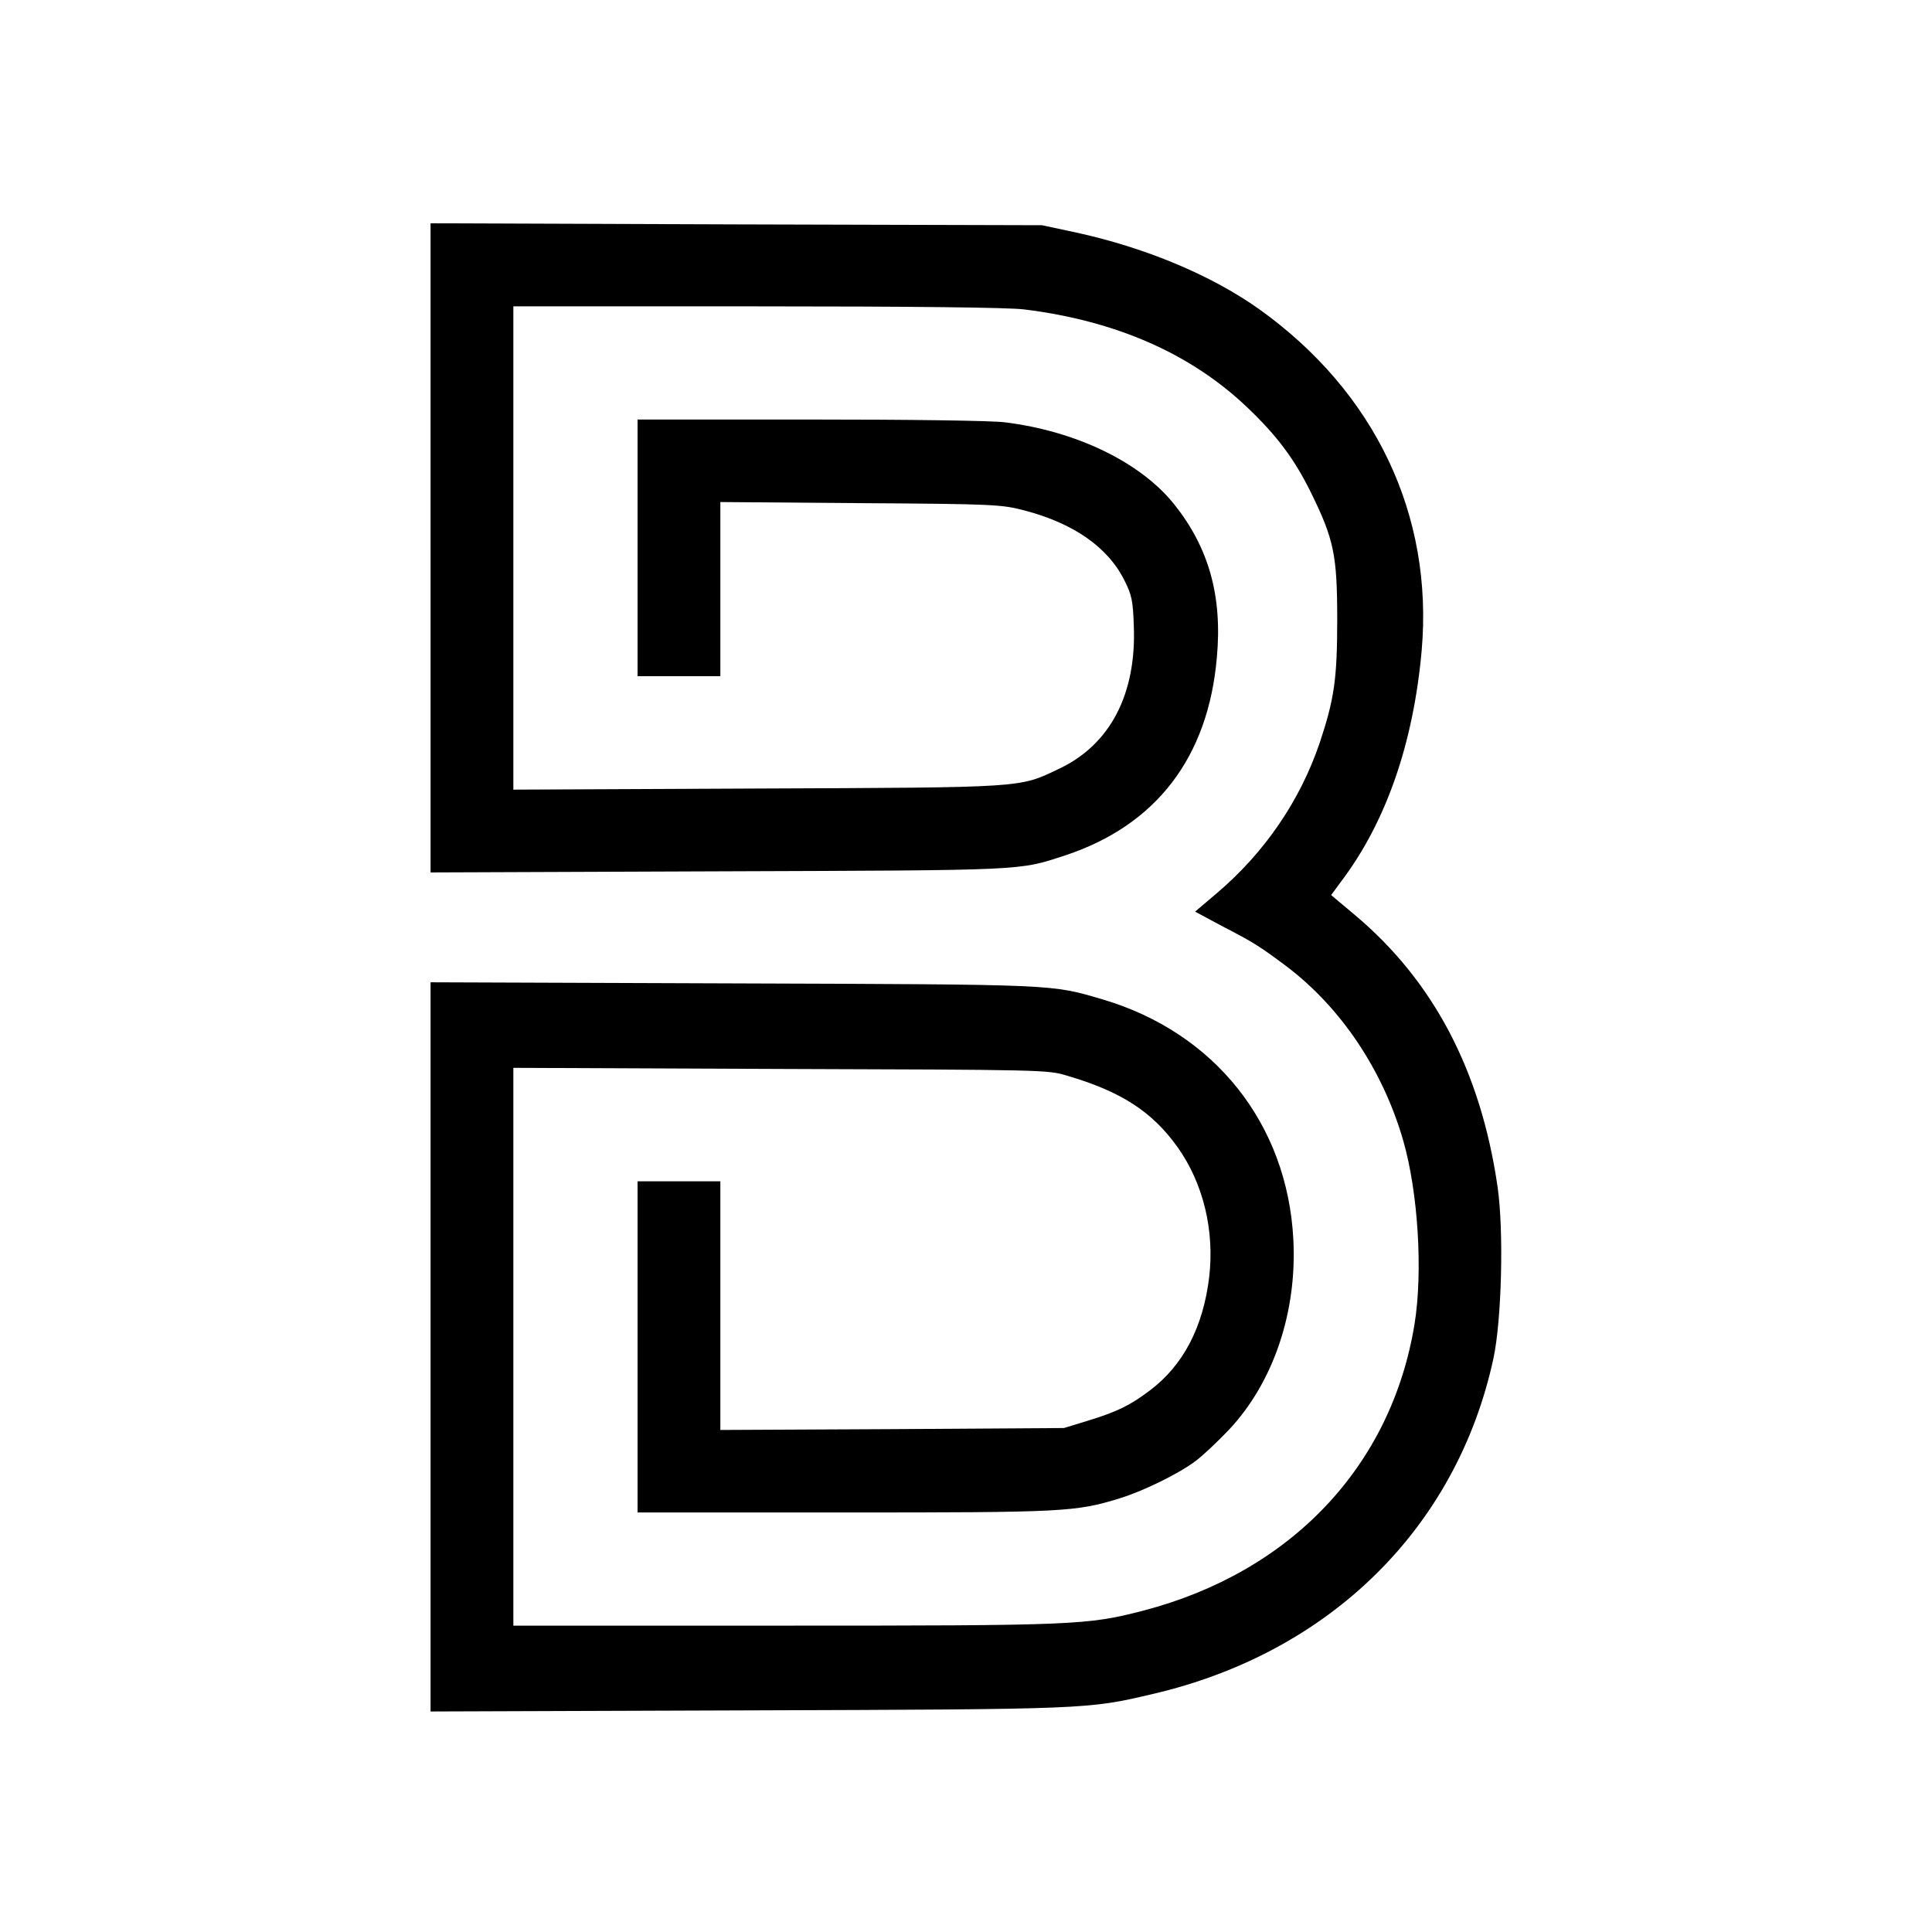
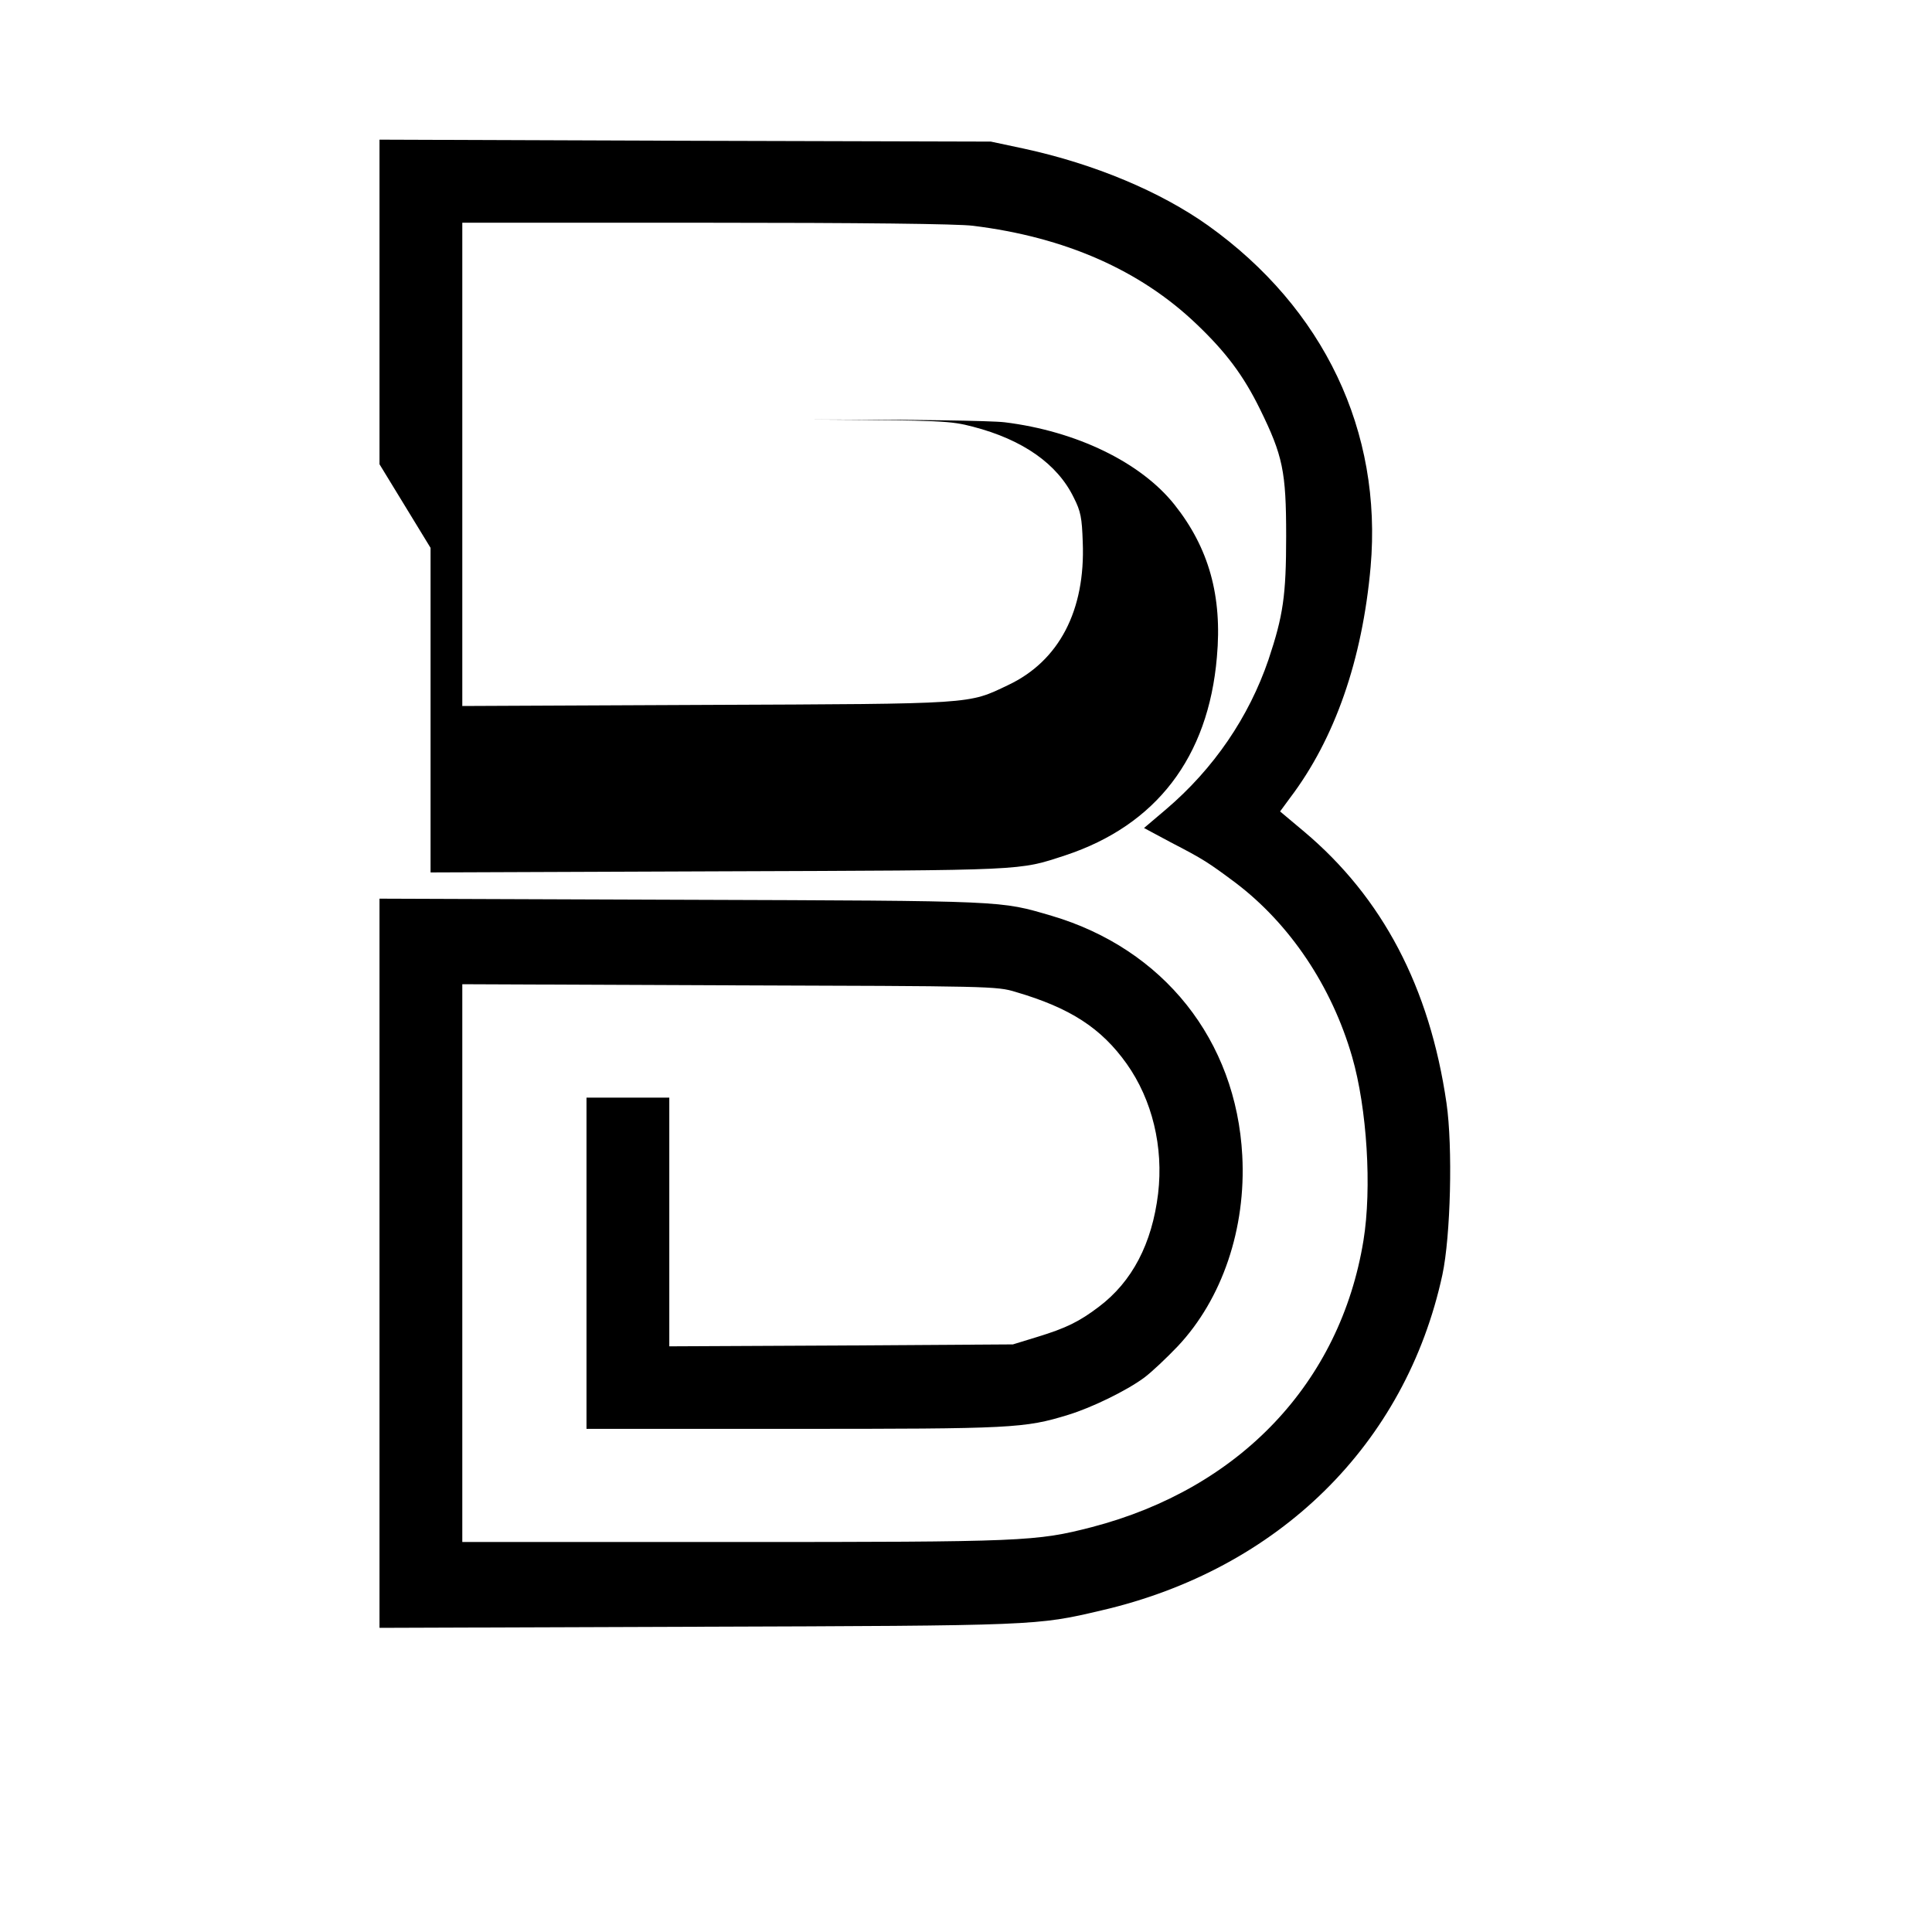
<svg xmlns="http://www.w3.org/2000/svg" version="1.0" width="700pt" height="700pt" viewBox="0 0 700 700" preserveAspectRatio="xMidYMid meet">
  <g transform="translate(0,700) scale(0.1,-0.1)" fill="#000000" stroke="none">
-     <path d="M1560 5015 l0 -1176 1043 4 c1127 4 1085 2 1257 58 329 109 518 355 549 718 20 221 -29 396 -154 553 -122 153 -355 266 -615 298 -50 6 -337 10 -707 10 l-623 0 0 -465 0 -465 150 0 150 0 0 316 0 315 508 -4 c484 -3 511 -5 592 -26 181 -47 306 -135 365 -256 26 -51 30 -74 33 -162 10 -248 -86 -431 -270 -518 -147 -70 -116 -68 -1095 -72 l-883 -4 0 875 0 876 883 0 c557 0 914 -4 967 -11 334 -41 606 -161 810 -356 107 -102 170 -186 230 -308 83 -169 95 -226 95 -460 0 -217 -11 -289 -64 -448 -71 -208 -198 -395 -372 -543 l-79 -67 97 -52 c118 -61 136 -73 234 -146 197 -149 349 -375 423 -631 54 -187 72 -476 41 -666 -84 -514 -447 -898 -984 -1038 -202 -52 -243 -54 -1302 -54 l-979 0 0 1010 0 1011 968 -4 c945 -3 969 -3 1037 -24 198 -58 310 -131 402 -260 93 -131 134 -302 114 -471 -22 -181 -94 -319 -215 -410 -70 -53 -118 -77 -223 -109 l-88 -27 -622 -4 -623 -3 0 450 0 451 -150 0 -150 0 0 -600 0 -600 748 0 c796 0 839 2 998 51 85 26 210 87 274 134 27 20 81 71 122 114 162 172 248 428 234 691 -22 418 -285 749 -691 869 -189 55 -152 54 -1337 58 l-1098 4 0 -1321 0 -1321 1148 4 c1235 4 1233 4 1467 59 643 149 1103 602 1236 1216 30 140 38 463 15 622 -61 420 -232 745 -516 984 l-87 73 36 49 c163 215 262 501 292 837 43 491 -169 937 -589 1237 -173 123 -412 223 -665 278 l-122 26 -1107 3 -1108 4 0 -1176z" />
+     <path d="M1560 5015 l0 -1176 1043 4 c1127 4 1085 2 1257 58 329 109 518 355 549 718 20 221 -29 396 -154 553 -122 153 -355 266 -615 298 -50 6 -337 10 -707 10 c484 -3 511 -5 592 -26 181 -47 306 -135 365 -256 26 -51 30 -74 33 -162 10 -248 -86 -431 -270 -518 -147 -70 -116 -68 -1095 -72 l-883 -4 0 875 0 876 883 0 c557 0 914 -4 967 -11 334 -41 606 -161 810 -356 107 -102 170 -186 230 -308 83 -169 95 -226 95 -460 0 -217 -11 -289 -64 -448 -71 -208 -198 -395 -372 -543 l-79 -67 97 -52 c118 -61 136 -73 234 -146 197 -149 349 -375 423 -631 54 -187 72 -476 41 -666 -84 -514 -447 -898 -984 -1038 -202 -52 -243 -54 -1302 -54 l-979 0 0 1010 0 1011 968 -4 c945 -3 969 -3 1037 -24 198 -58 310 -131 402 -260 93 -131 134 -302 114 -471 -22 -181 -94 -319 -215 -410 -70 -53 -118 -77 -223 -109 l-88 -27 -622 -4 -623 -3 0 450 0 451 -150 0 -150 0 0 -600 0 -600 748 0 c796 0 839 2 998 51 85 26 210 87 274 134 27 20 81 71 122 114 162 172 248 428 234 691 -22 418 -285 749 -691 869 -189 55 -152 54 -1337 58 l-1098 4 0 -1321 0 -1321 1148 4 c1235 4 1233 4 1467 59 643 149 1103 602 1236 1216 30 140 38 463 15 622 -61 420 -232 745 -516 984 l-87 73 36 49 c163 215 262 501 292 837 43 491 -169 937 -589 1237 -173 123 -412 223 -665 278 l-122 26 -1107 3 -1108 4 0 -1176z" />
  </g>
</svg>